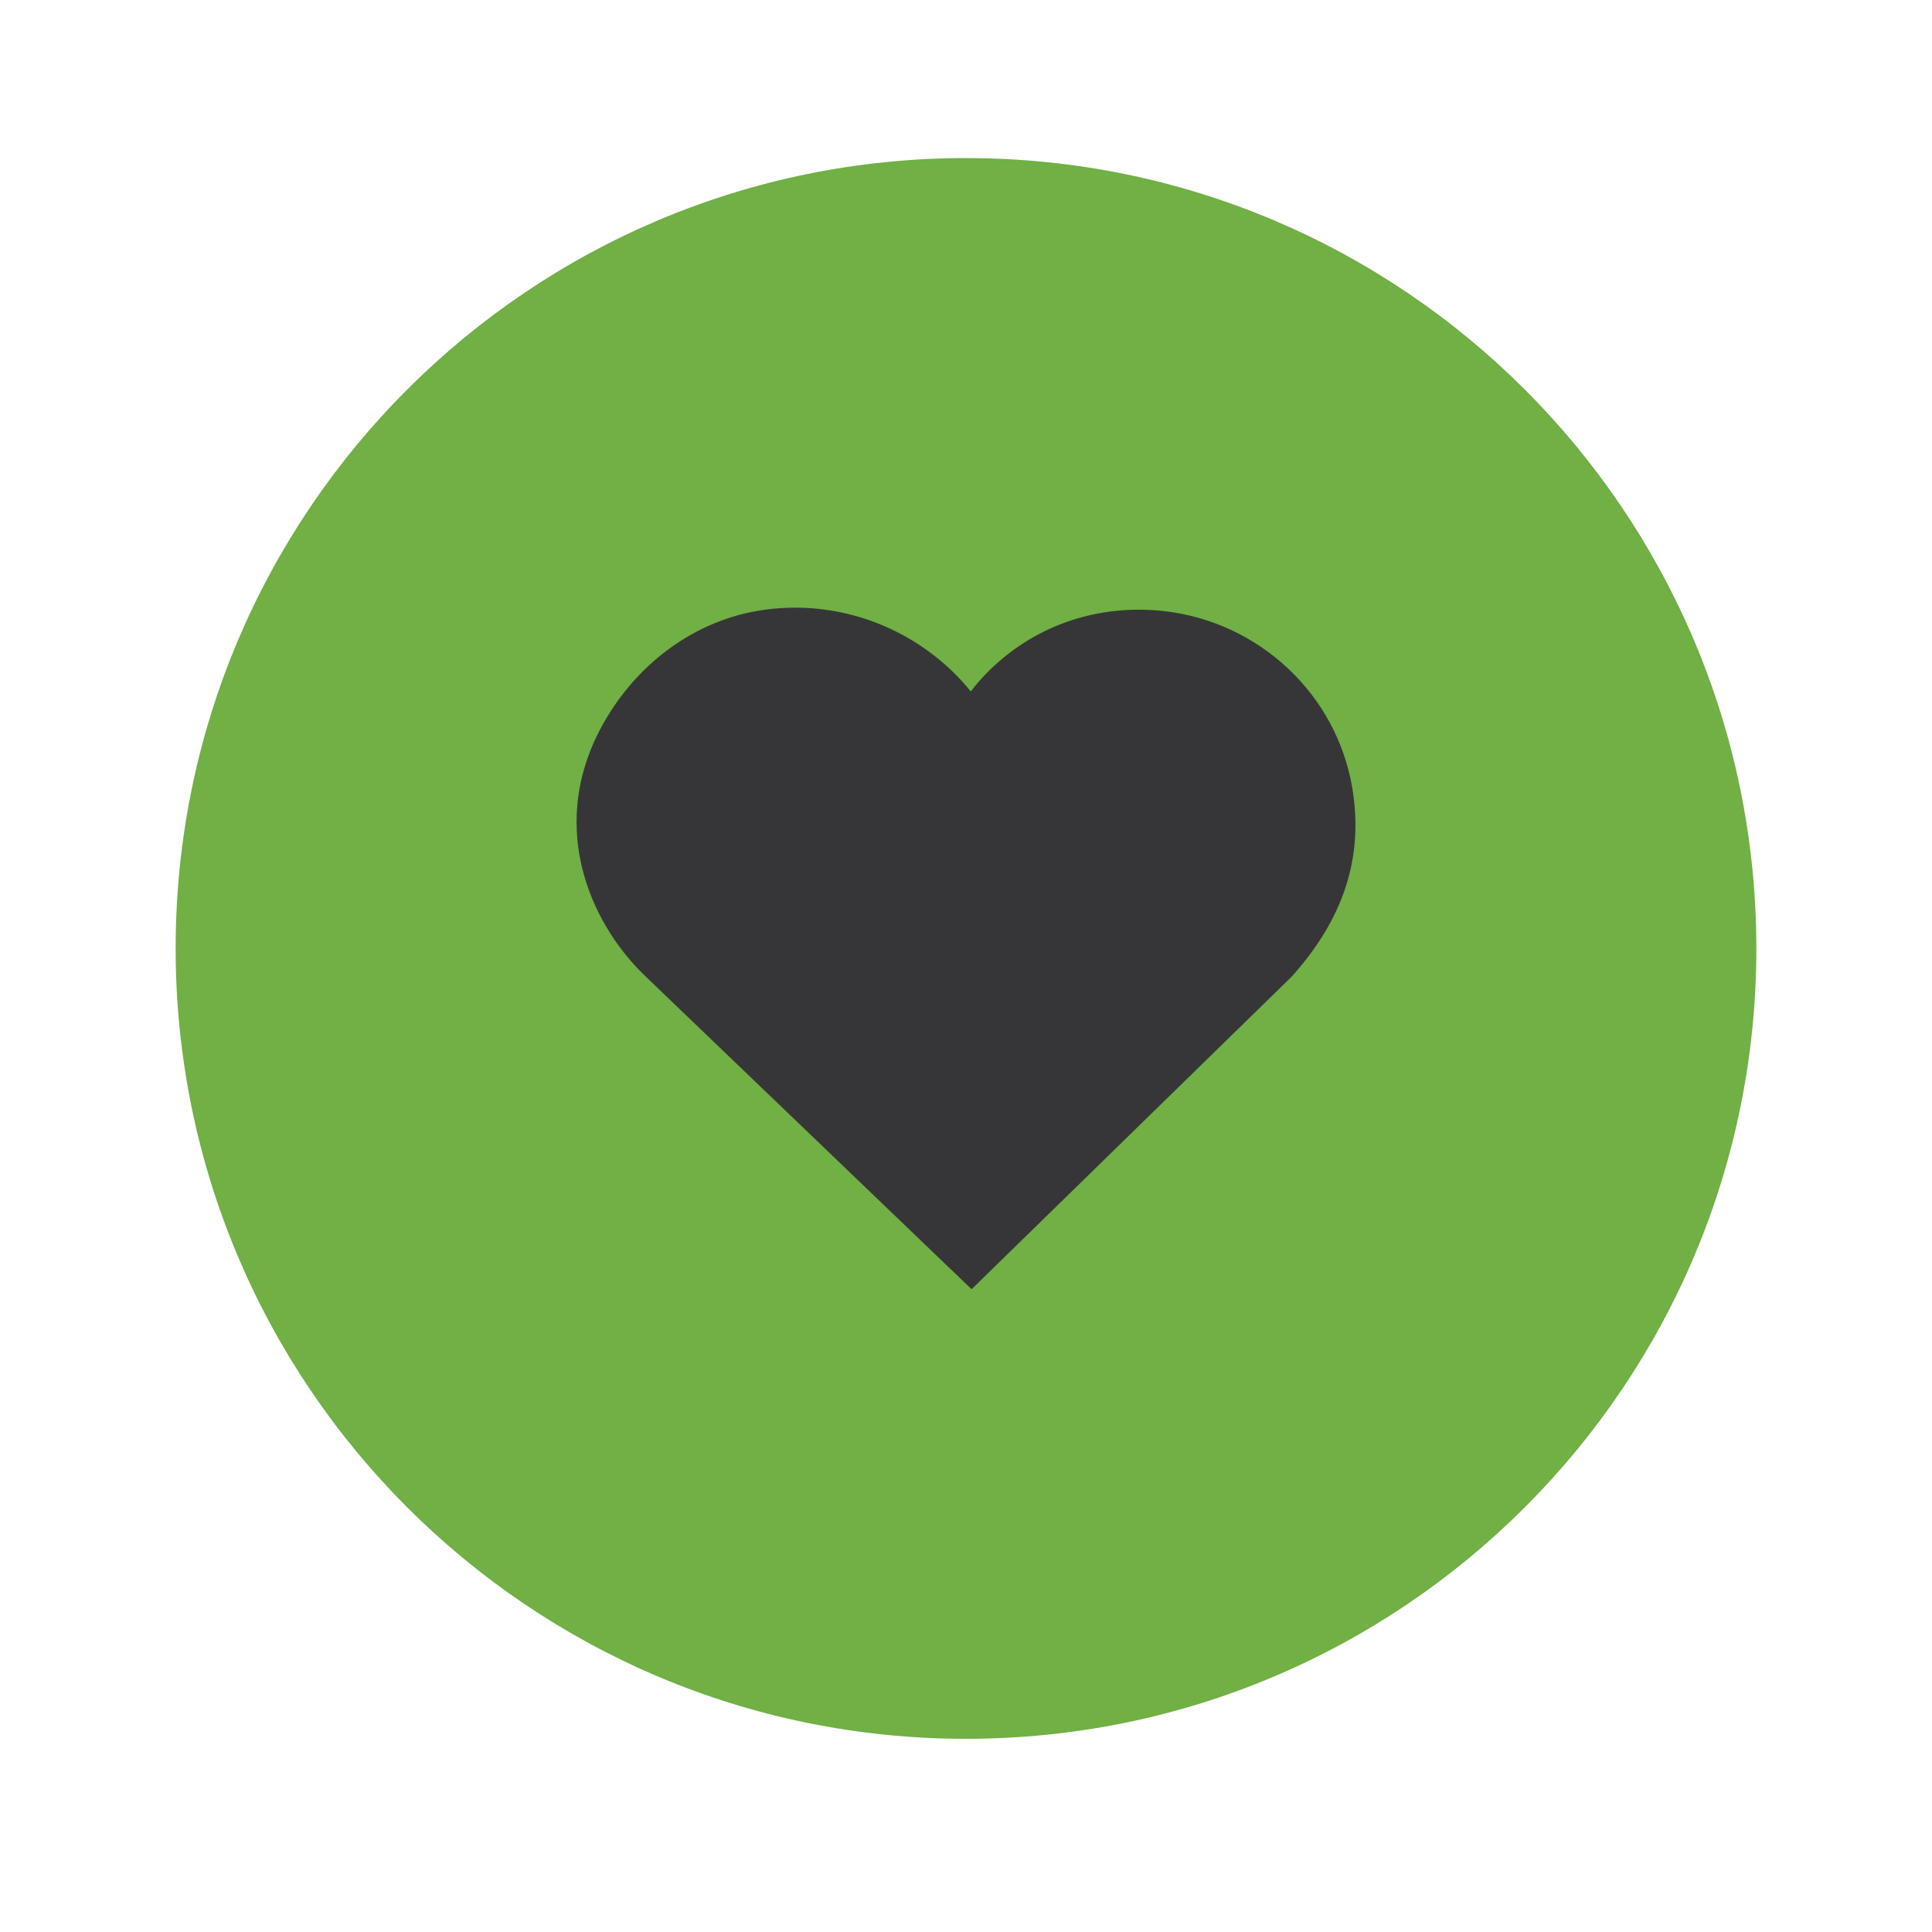
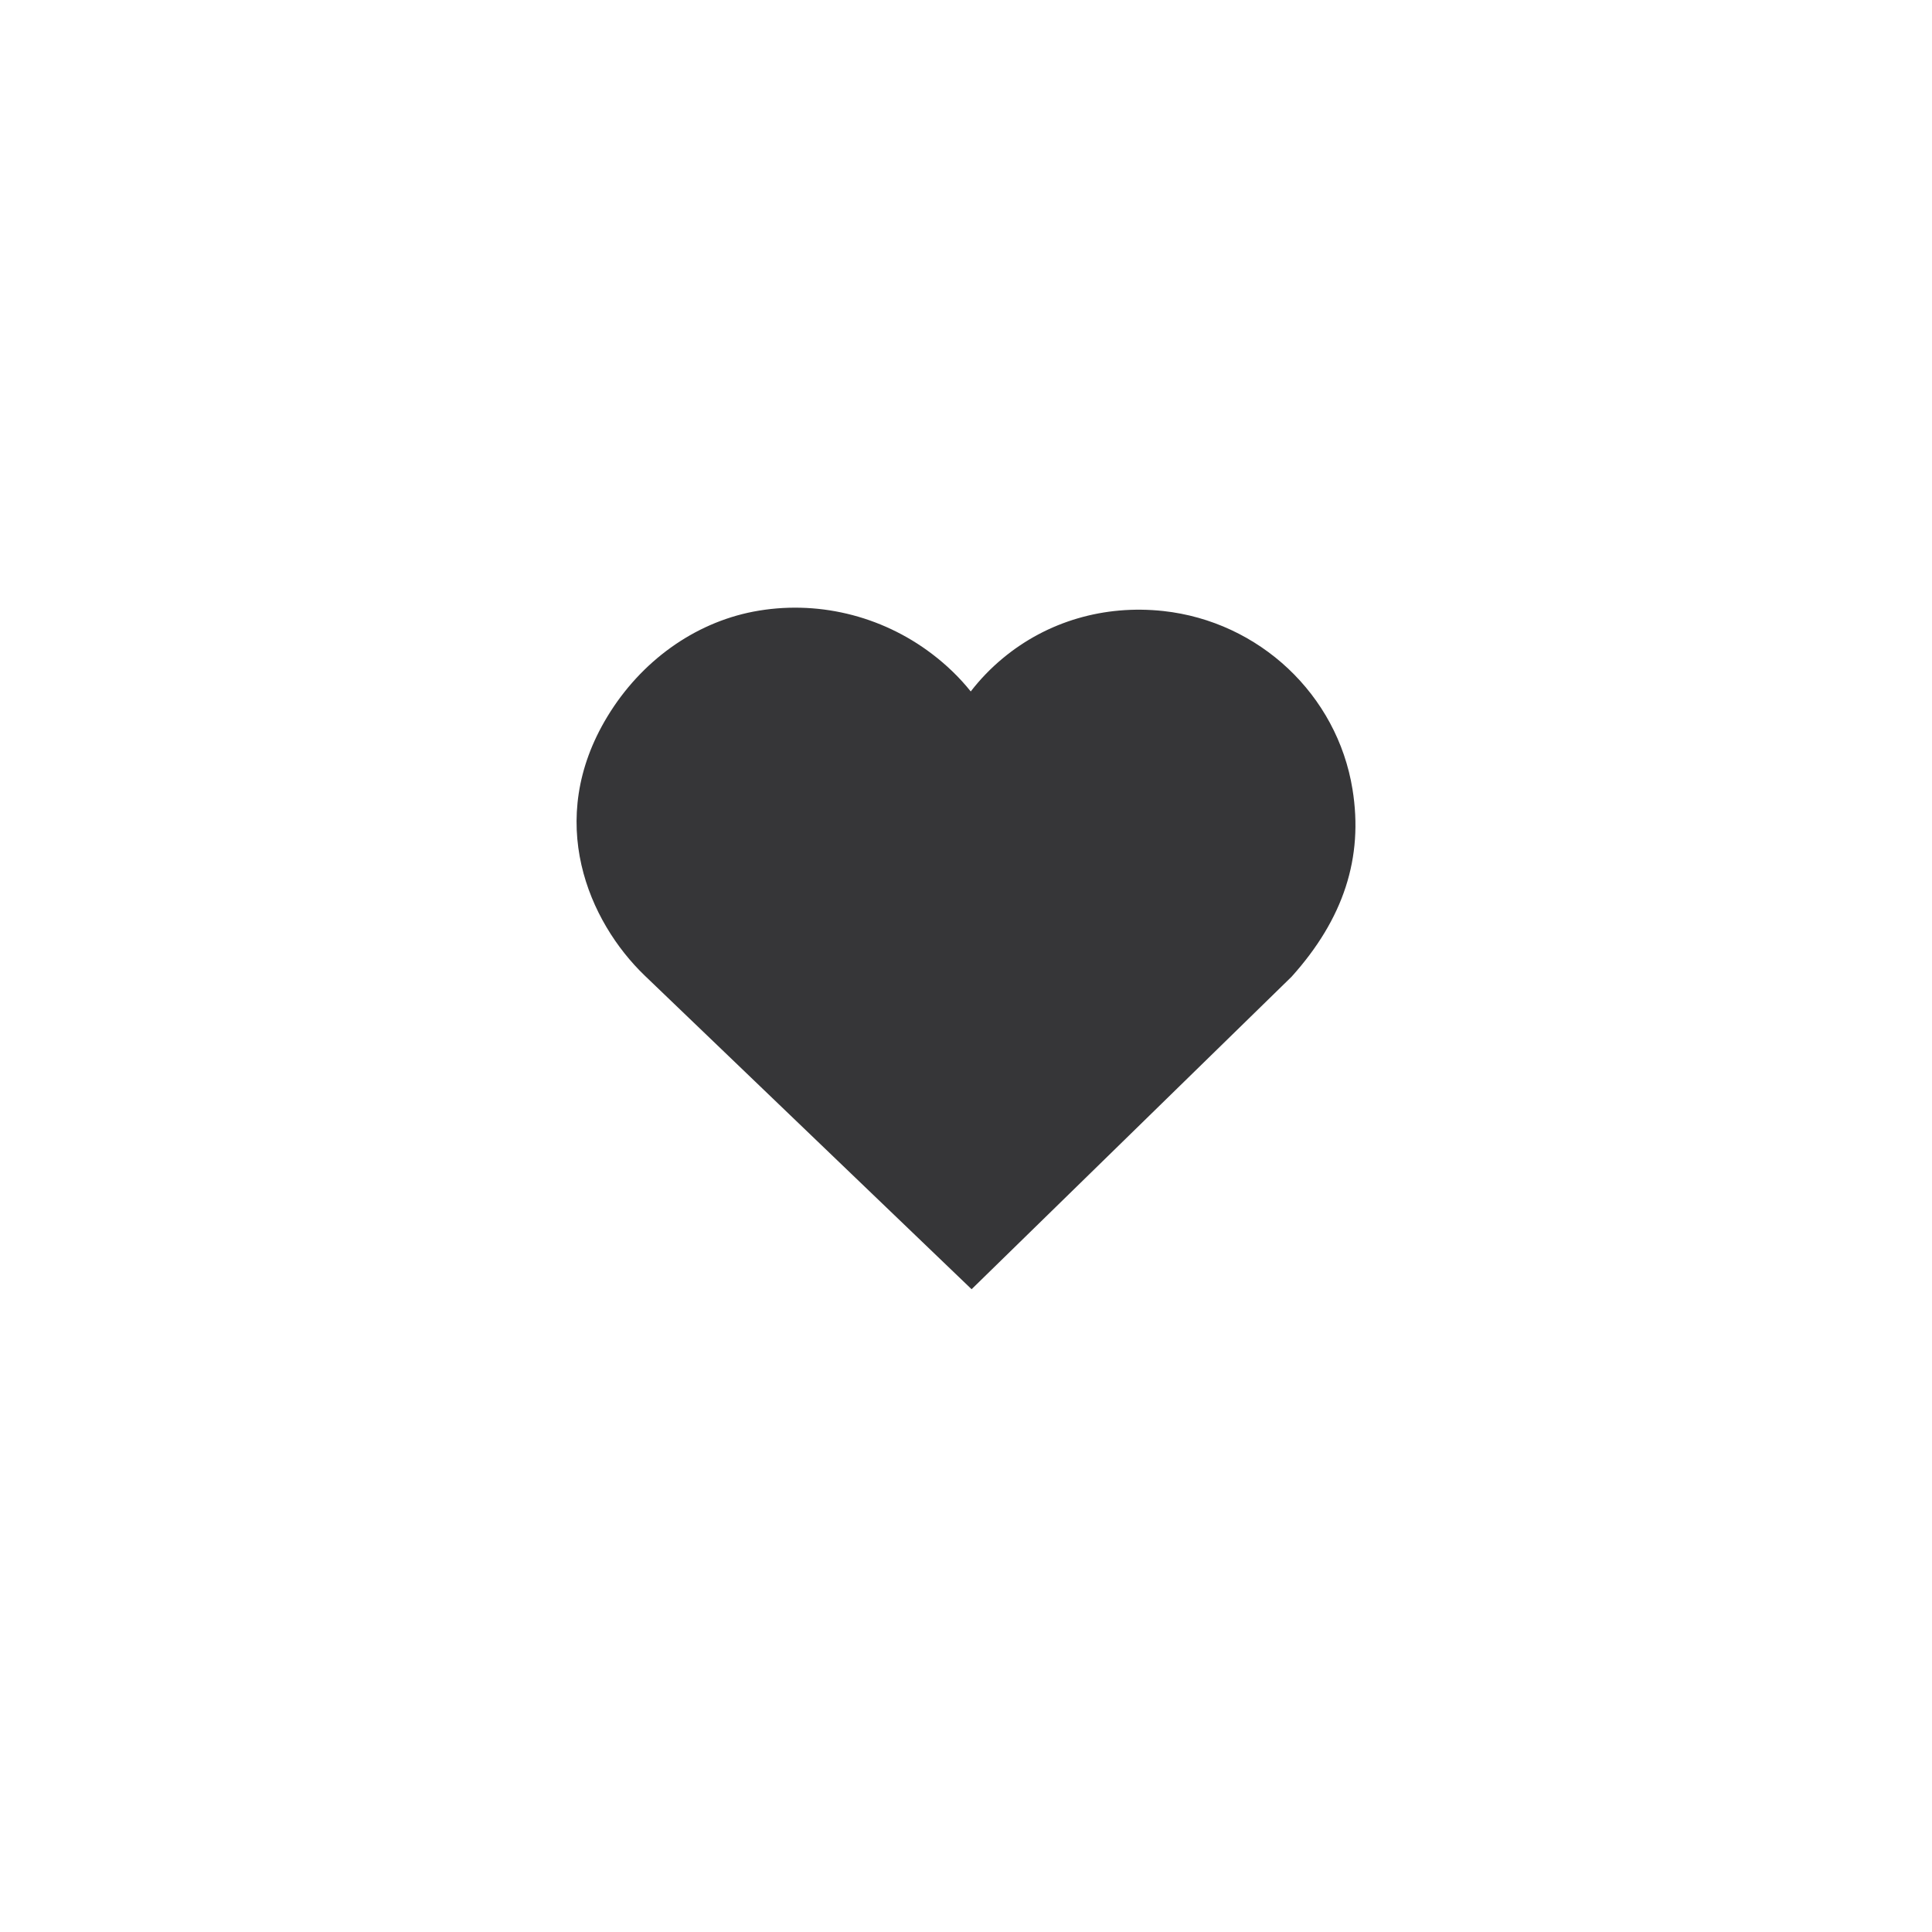
<svg xmlns="http://www.w3.org/2000/svg" width="320" viewBox="0 0 240 240" height="320" preserveAspectRatio="xMidYMid meet">
  <defs>
    <clipPath id="889de15c30">
      <path d="M 21.82 19.637 L 218.18 19.637 L 218.18 216 L 21.82 216 Z M 21.82 19.637 " clip-rule="nonzero" />
    </clipPath>
    <clipPath id="5c5b2e14aa">
      <path d="M 120 19.637 C 65.777 19.637 21.82 63.594 21.82 117.82 C 21.82 172.043 65.777 216 120 216 C 174.223 216 218.18 172.043 218.18 117.82 C 218.18 63.594 174.223 19.637 120 19.637 Z M 120 19.637 " clip-rule="nonzero" />
    </clipPath>
    <clipPath id="1e6ebfda63">
      <path d="M 71.621 75.156 L 168.52 75.156 L 168.52 160.152 L 71.621 160.152 Z M 71.621 75.156 " clip-rule="nonzero" />
    </clipPath>
    <clipPath id="6a745c2169">
      <path d="M 75.457 89.004 C 67.613 101.93 73.141 114.512 80.086 121.188 L 120.695 160.152 L 160.449 121.328 C 166.91 114.145 169.387 106.527 168.012 98.043 C 166.113 86.305 156.441 77.203 144.496 75.902 C 137.168 75.113 130.09 77.188 124.566 81.777 C 123.078 83.012 121.75 84.391 120.59 85.895 C 119.219 84.184 117.605 82.621 115.781 81.234 C 109.43 76.406 101.344 74.492 93.578 75.98 C 86.223 77.402 79.617 82.148 75.457 89.004 Z M 75.457 89.004 " clip-rule="nonzero" />
    </clipPath>
  </defs>
  <g clip-path="url(#889de15c30)">
    <g clip-path="url(#5c5b2e14aa)">
-       <path fill="#70b044" d="M 21.82 19.637 L 218.18 19.637 L 218.18 216 L 21.82 216 Z M 21.82 19.637 " fill-opacity="1" fill-rule="nonzero" />
-     </g>
+       </g>
  </g>
  <g clip-path="url(#1e6ebfda63)">
    <g clip-path="url(#6a745c2169)">
      <path fill="#363638" d="M 71.621 75.488 L 168.52 75.488 L 168.52 160.152 L 71.621 160.152 Z M 71.621 75.488 " fill-opacity="1" fill-rule="nonzero" />
    </g>
  </g>
</svg>